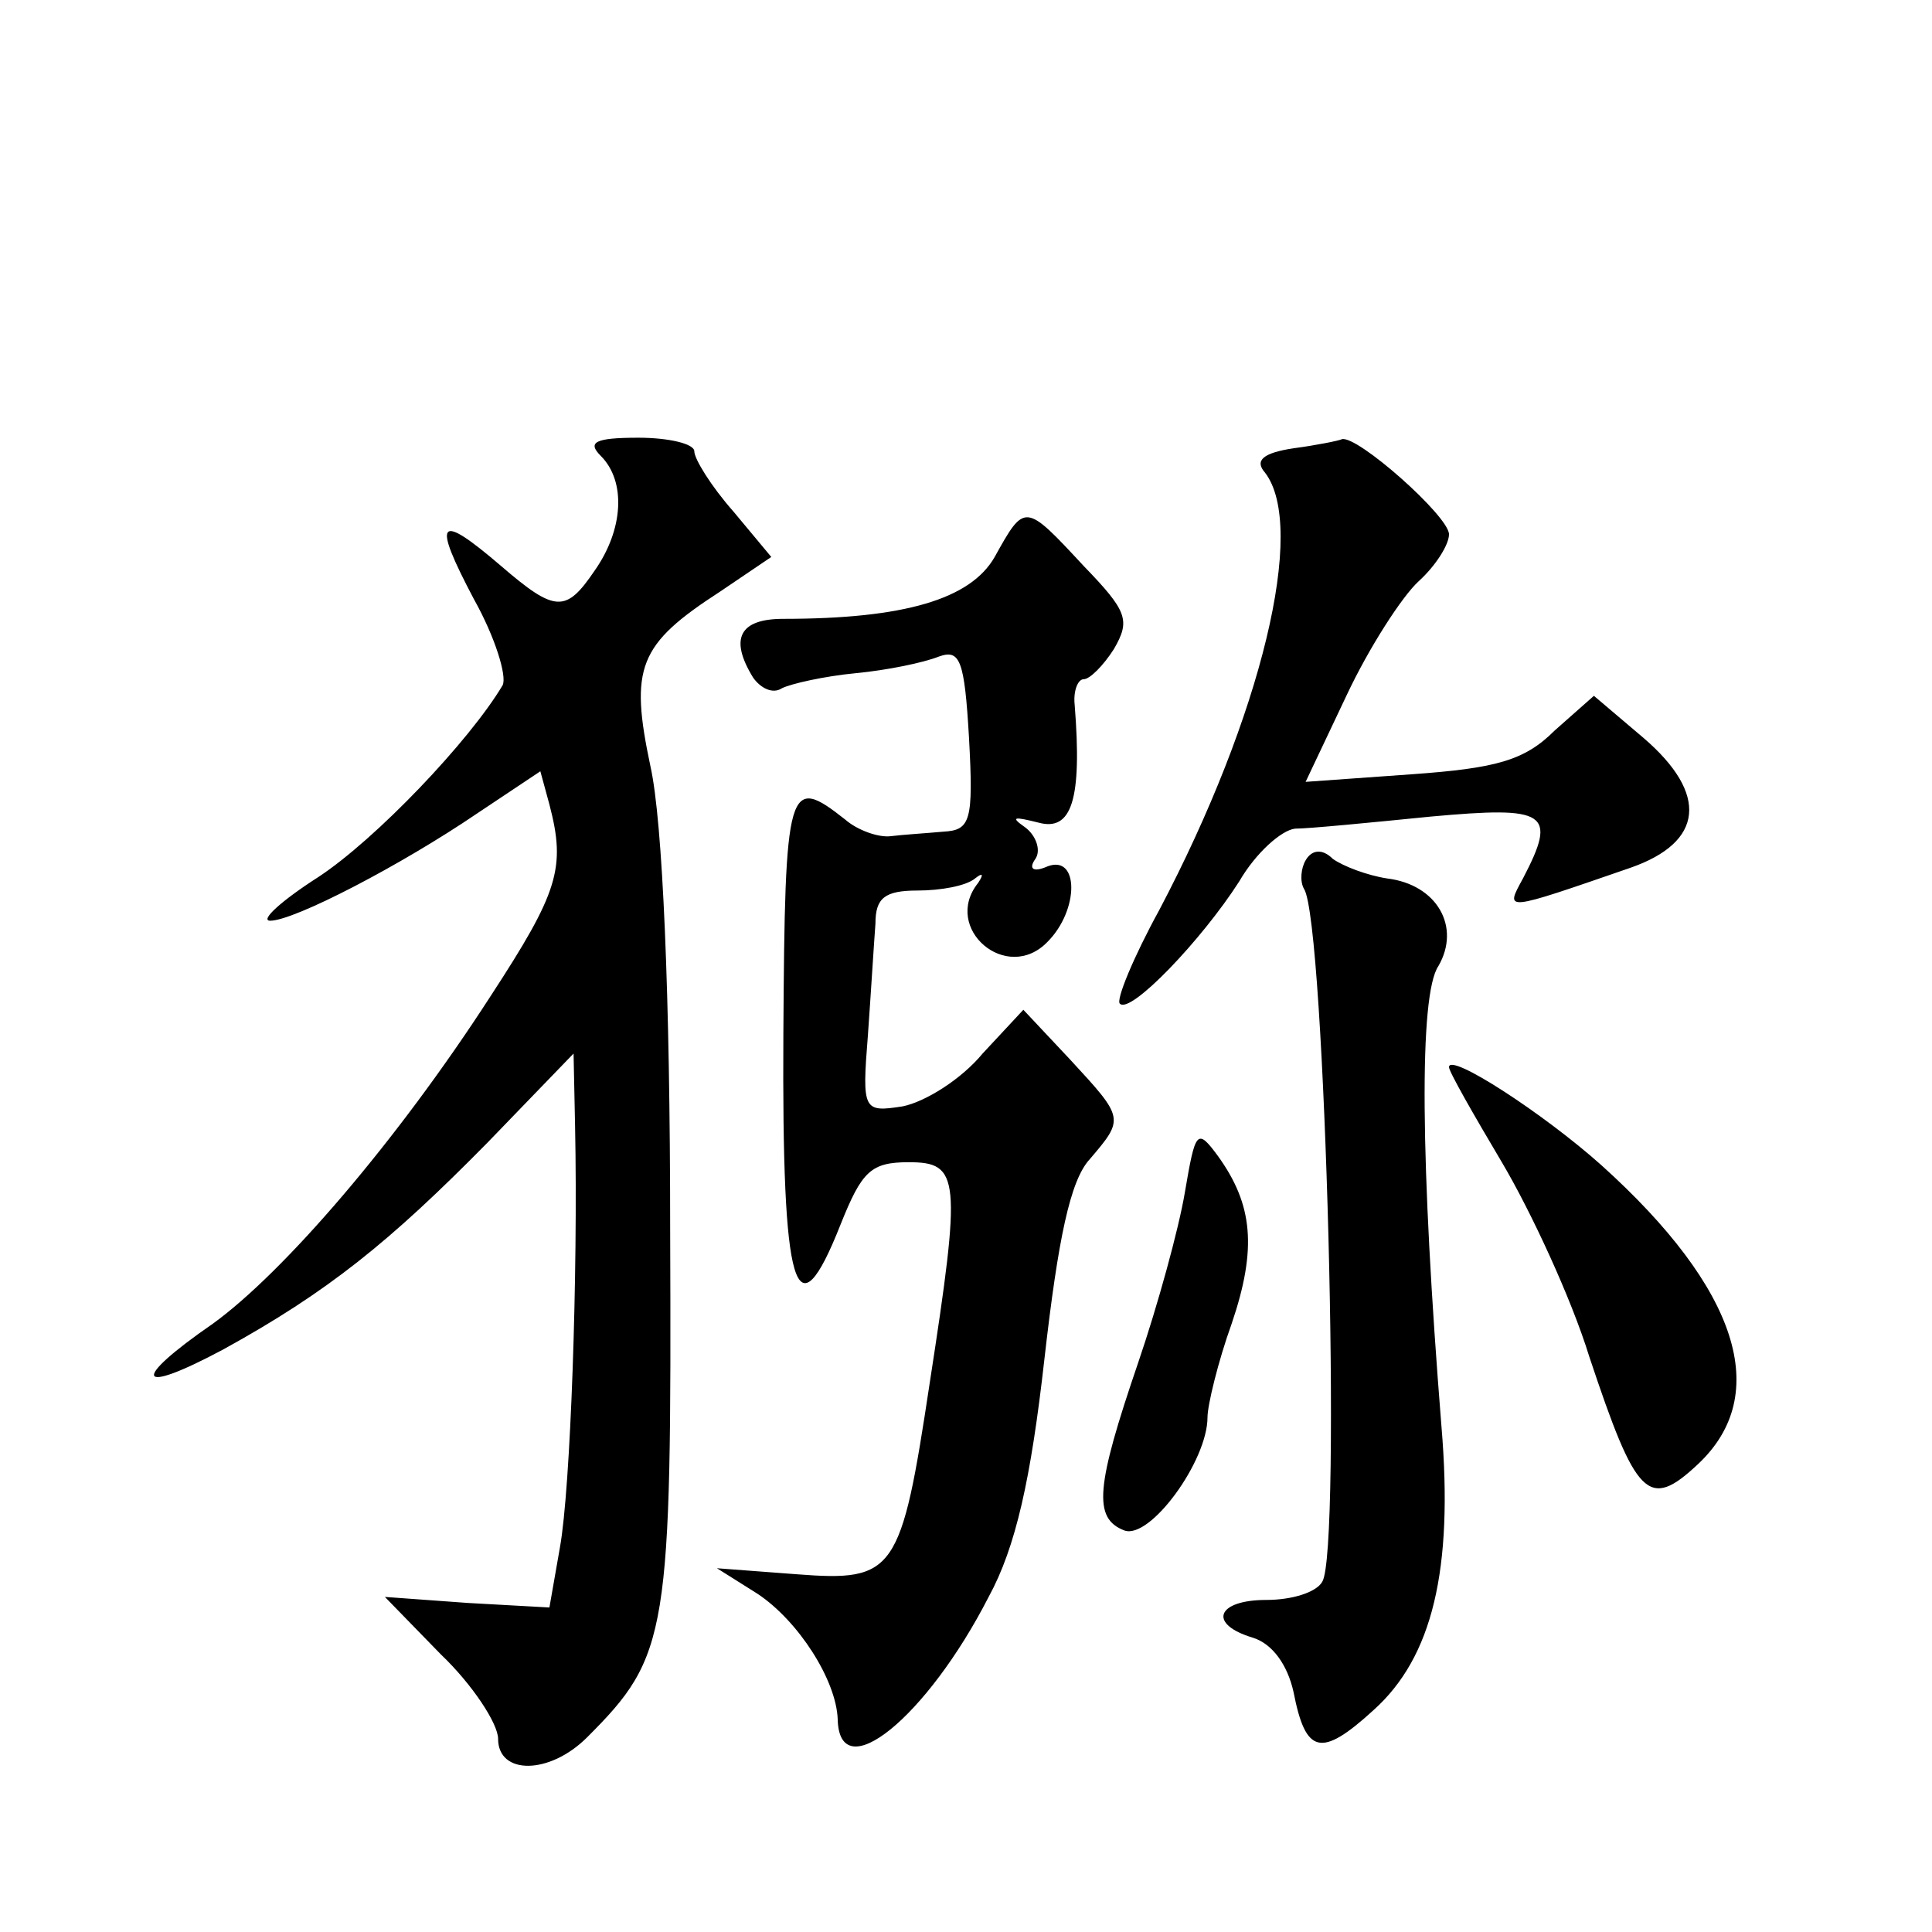
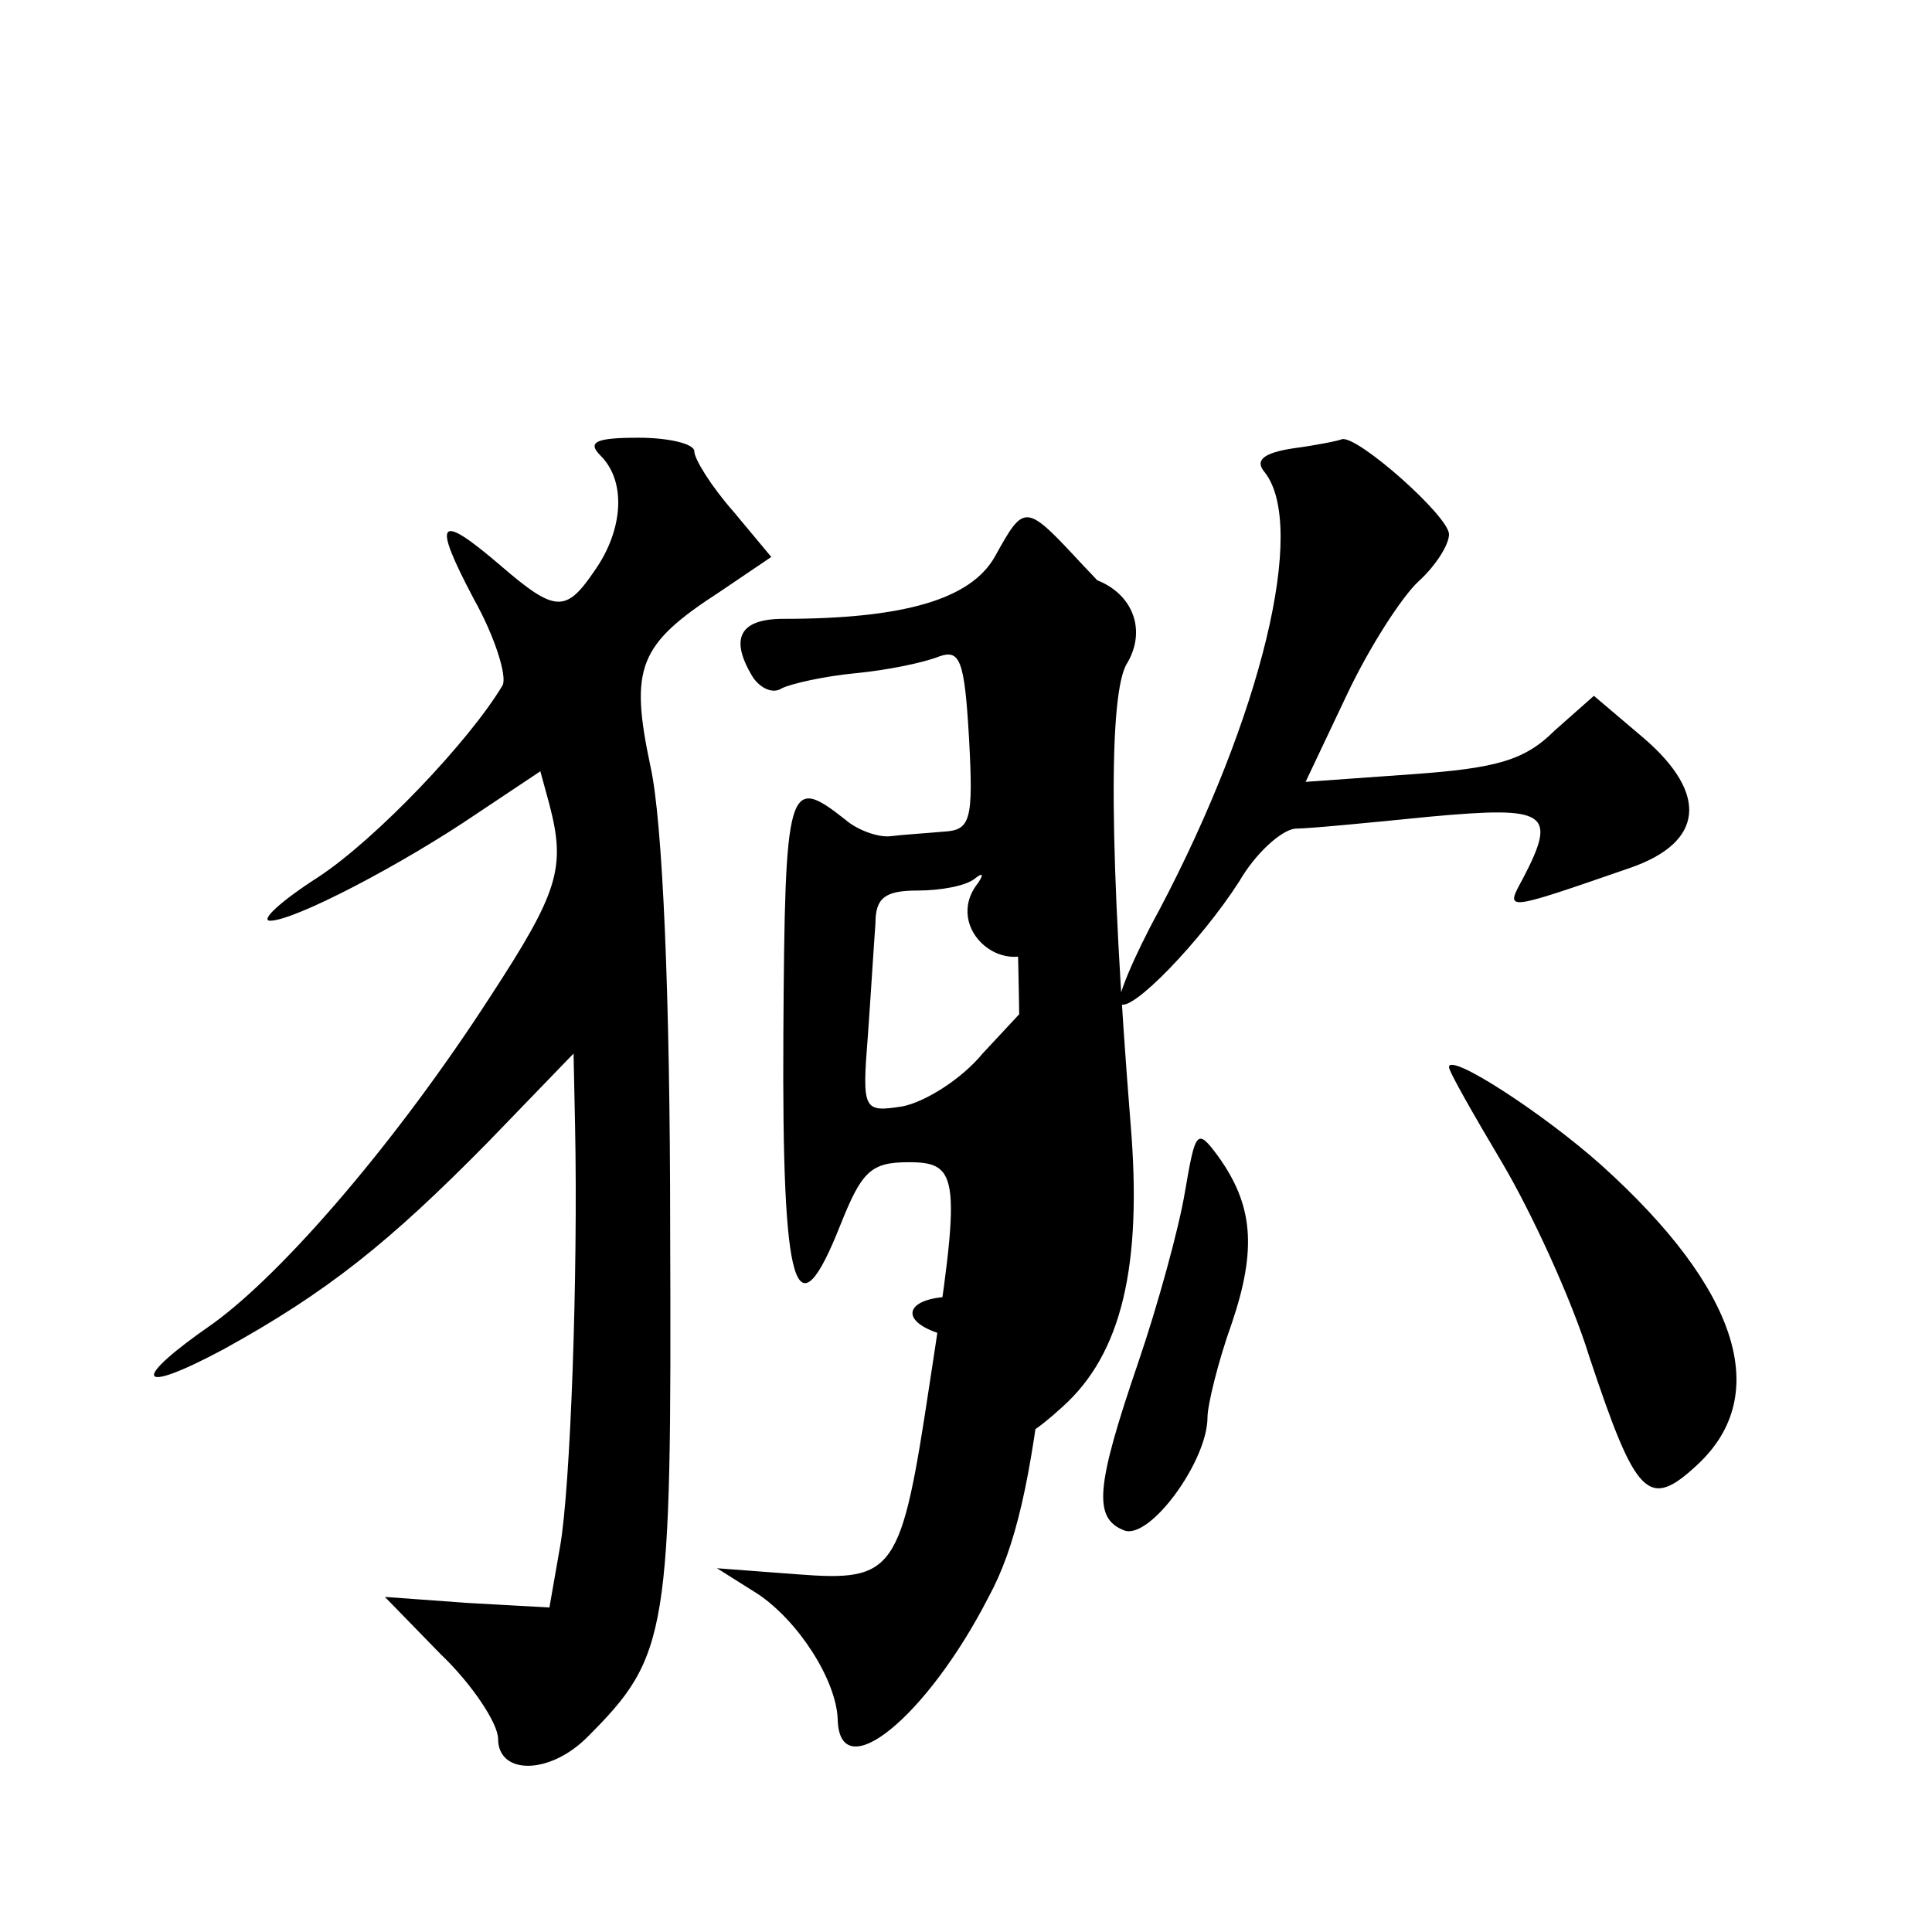
<svg xmlns="http://www.w3.org/2000/svg" version="1.0" width="128pt" height="128pt" viewBox="0 0 128 128" preserveAspectRatio="xMidYMid meet">
  <g transform="translate(0,128) scale(0.1,-0.1)" fill="#0" stroke="none">
-     <path d="M398 978 c17 -17 15 -49 -4 -76 -19 -28 -26 -28 -62 3 -42 36 -46 31 -18 -22 14 -25 22 -51 19 -57 -22 -37 -84 -102 -122 -127 -25 -16 -39 -29 -32 -29 16 0 87 37 137 71 l42 28 6 -22 c11 -42 6 -58 -39 -127 -62 -96 -137 -183 -184 -217 -55 -38 -51 -48 7 -17 69 38 110 71 175 137 l57 59 1 -48 c2 -98 -3 -240 -10 -279 l-7 -40 -54 3 -55 4 37 -38 c21 -20 38 -46 38 -56 0 -24 34 -24 59 1 54 54 56 68 55 336 0 156 -5 271 -13 307 -14 66 -8 81 46 116 l34 23 -25 30 c-15 17 -26 35 -26 40 0 5 -17 9 -37 9 -29 0 -34 -3 -25 -12z M857 983 c-20 -3 -26 -8 -19 -16 28 -36 -2 -161 -70 -290 -17 -31 -29 -60 -26 -62 7 -7 54 42 79 81 11 19 28 34 37 35 9 0 50 4 90 8 77 7 84 3 61 -41 -12 -22 -13 -22 71 7 49 17 52 49 9 86 l-33 28 -26 -23 c-20 -20 -39 -25 -95 -29 l-70 -5 27 57 c15 32 37 66 48 76 11 10 20 24 20 31 0 12 -61 66 -71 63 -2 -1 -17 -4 -32 -6z M659 911 c-16 -28 -60 -41 -140 -41 -29 0 -36 -13 -20 -39 5 -7 13 -11 19 -7 6 3 28 8 49 10 21 2 45 7 55 11 14 5 17 -2 20 -54 3 -55 1 -61 -17 -62 -11 -1 -27 -2 -35 -3 -8 -1 -22 4 -30 11 -38 30 -40 24 -41 -142 -1 -171 8 -202 38 -126 14 35 20 41 45 41 34 0 35 -10 14 -146 -19 -126 -23 -132 -88 -127 l-53 4 27 -17 c27 -18 52 -57 53 -83 1 -46 59 1 100 81 18 33 28 78 37 158 9 79 17 118 30 132 23 27 23 27 -13 66 l-31 33 -27 -29 c-14 -17 -38 -32 -53 -35 -26 -4 -27 -3 -23 47 2 28 4 61 5 74 0 17 6 22 28 22 15 0 32 3 38 8 5 4 6 3 2 -3 -24 -30 19 -67 46 -39 21 21 21 58 0 50 -9 -4 -13 -2 -8 5 4 6 0 16 -7 21 -10 7 -7 7 9 3 22 -6 29 15 24 78 -1 9 2 17 6 17 4 0 13 9 20 20 11 19 9 25 -20 55 -39 42 -39 42 -59 6z M865 710 c-3 -5 -4 -14 -1 -19 14 -22 25 -439 12 -459 -4 -7 -20 -12 -37 -12 -33 0 -39 -16 -9 -25 13 -4 23 -18 27 -36 8 -41 18 -44 53 -12 39 35 53 93 45 188 -14 175 -15 286 -2 305 15 26 -1 54 -34 58 -13 2 -29 8 -36 13 -7 7 -14 6 -18 -1z M960 573 c0 -3 16 -31 35 -63 19 -32 46 -90 58 -129 31 -93 39 -102 72 -71 49 46 27 116 -64 198 -38 34 -101 75 -101 65z M785 490 c-4 -24 -18 -75 -31 -113 -28 -82 -30 -103 -9 -111 17 -6 55 46 55 75 0 8 7 37 16 62 17 50 14 79 -9 111 -14 19 -15 17 -22 -24z" />
+     <path d="M398 978 c17 -17 15 -49 -4 -76 -19 -28 -26 -28 -62 3 -42 36 -46 31 -18 -22 14 -25 22 -51 19 -57 -22 -37 -84 -102 -122 -127 -25 -16 -39 -29 -32 -29 16 0 87 37 137 71 l42 28 6 -22 c11 -42 6 -58 -39 -127 -62 -96 -137 -183 -184 -217 -55 -38 -51 -48 7 -17 69 38 110 71 175 137 l57 59 1 -48 c2 -98 -3 -240 -10 -279 l-7 -40 -54 3 -55 4 37 -38 c21 -20 38 -46 38 -56 0 -24 34 -24 59 1 54 54 56 68 55 336 0 156 -5 271 -13 307 -14 66 -8 81 46 116 l34 23 -25 30 c-15 17 -26 35 -26 40 0 5 -17 9 -37 9 -29 0 -34 -3 -25 -12z M857 983 c-20 -3 -26 -8 -19 -16 28 -36 -2 -161 -70 -290 -17 -31 -29 -60 -26 -62 7 -7 54 42 79 81 11 19 28 34 37 35 9 0 50 4 90 8 77 7 84 3 61 -41 -12 -22 -13 -22 71 7 49 17 52 49 9 86 l-33 28 -26 -23 c-20 -20 -39 -25 -95 -29 l-70 -5 27 57 c15 32 37 66 48 76 11 10 20 24 20 31 0 12 -61 66 -71 63 -2 -1 -17 -4 -32 -6z M659 911 c-16 -28 -60 -41 -140 -41 -29 0 -36 -13 -20 -39 5 -7 13 -11 19 -7 6 3 28 8 49 10 21 2 45 7 55 11 14 5 17 -2 20 -54 3 -55 1 -61 -17 -62 -11 -1 -27 -2 -35 -3 -8 -1 -22 4 -30 11 -38 30 -40 24 -41 -142 -1 -171 8 -202 38 -126 14 35 20 41 45 41 34 0 35 -10 14 -146 -19 -126 -23 -132 -88 -127 l-53 4 27 -17 c27 -18 52 -57 53 -83 1 -46 59 1 100 81 18 33 28 78 37 158 9 79 17 118 30 132 23 27 23 27 -13 66 l-31 33 -27 -29 c-14 -17 -38 -32 -53 -35 -26 -4 -27 -3 -23 47 2 28 4 61 5 74 0 17 6 22 28 22 15 0 32 3 38 8 5 4 6 3 2 -3 -24 -30 19 -67 46 -39 21 21 21 58 0 50 -9 -4 -13 -2 -8 5 4 6 0 16 -7 21 -10 7 -7 7 9 3 22 -6 29 15 24 78 -1 9 2 17 6 17 4 0 13 9 20 20 11 19 9 25 -20 55 -39 42 -39 42 -59 6z c-3 -5 -4 -14 -1 -19 14 -22 25 -439 12 -459 -4 -7 -20 -12 -37 -12 -33 0 -39 -16 -9 -25 13 -4 23 -18 27 -36 8 -41 18 -44 53 -12 39 35 53 93 45 188 -14 175 -15 286 -2 305 15 26 -1 54 -34 58 -13 2 -29 8 -36 13 -7 7 -14 6 -18 -1z M960 573 c0 -3 16 -31 35 -63 19 -32 46 -90 58 -129 31 -93 39 -102 72 -71 49 46 27 116 -64 198 -38 34 -101 75 -101 65z M785 490 c-4 -24 -18 -75 -31 -113 -28 -82 -30 -103 -9 -111 17 -6 55 46 55 75 0 8 7 37 16 62 17 50 14 79 -9 111 -14 19 -15 17 -22 -24z" />
  </g>
</svg>